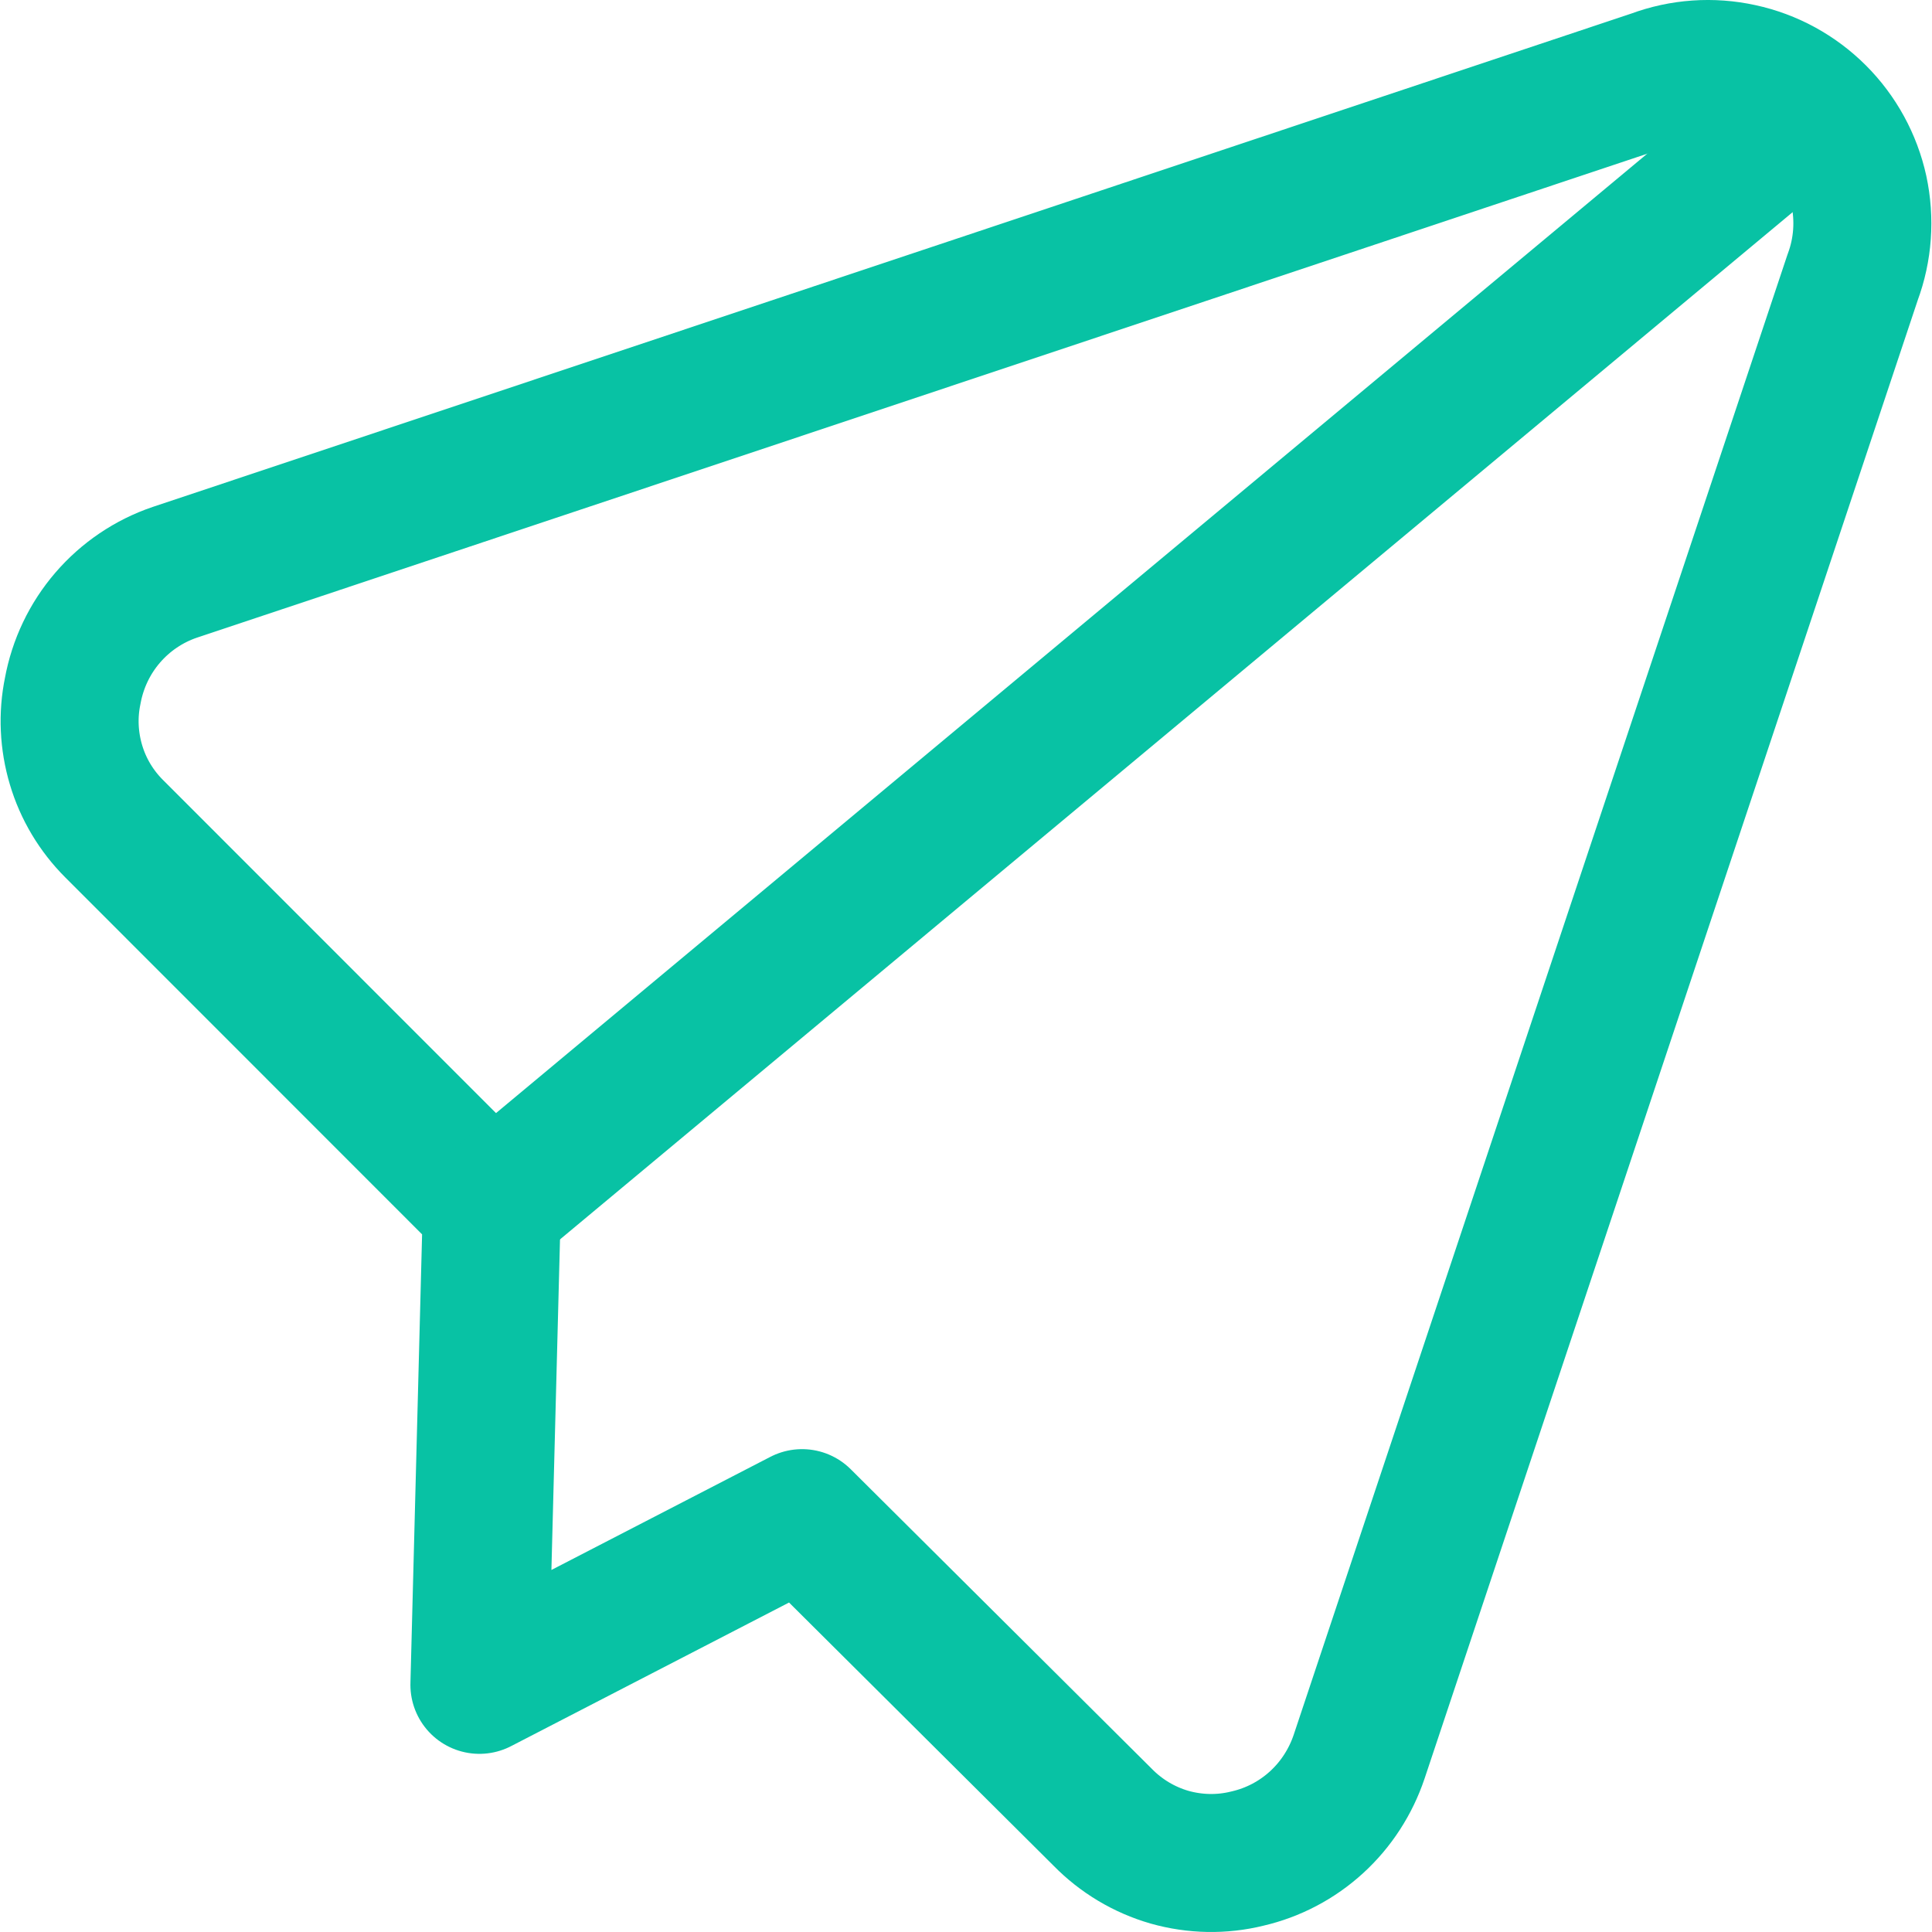
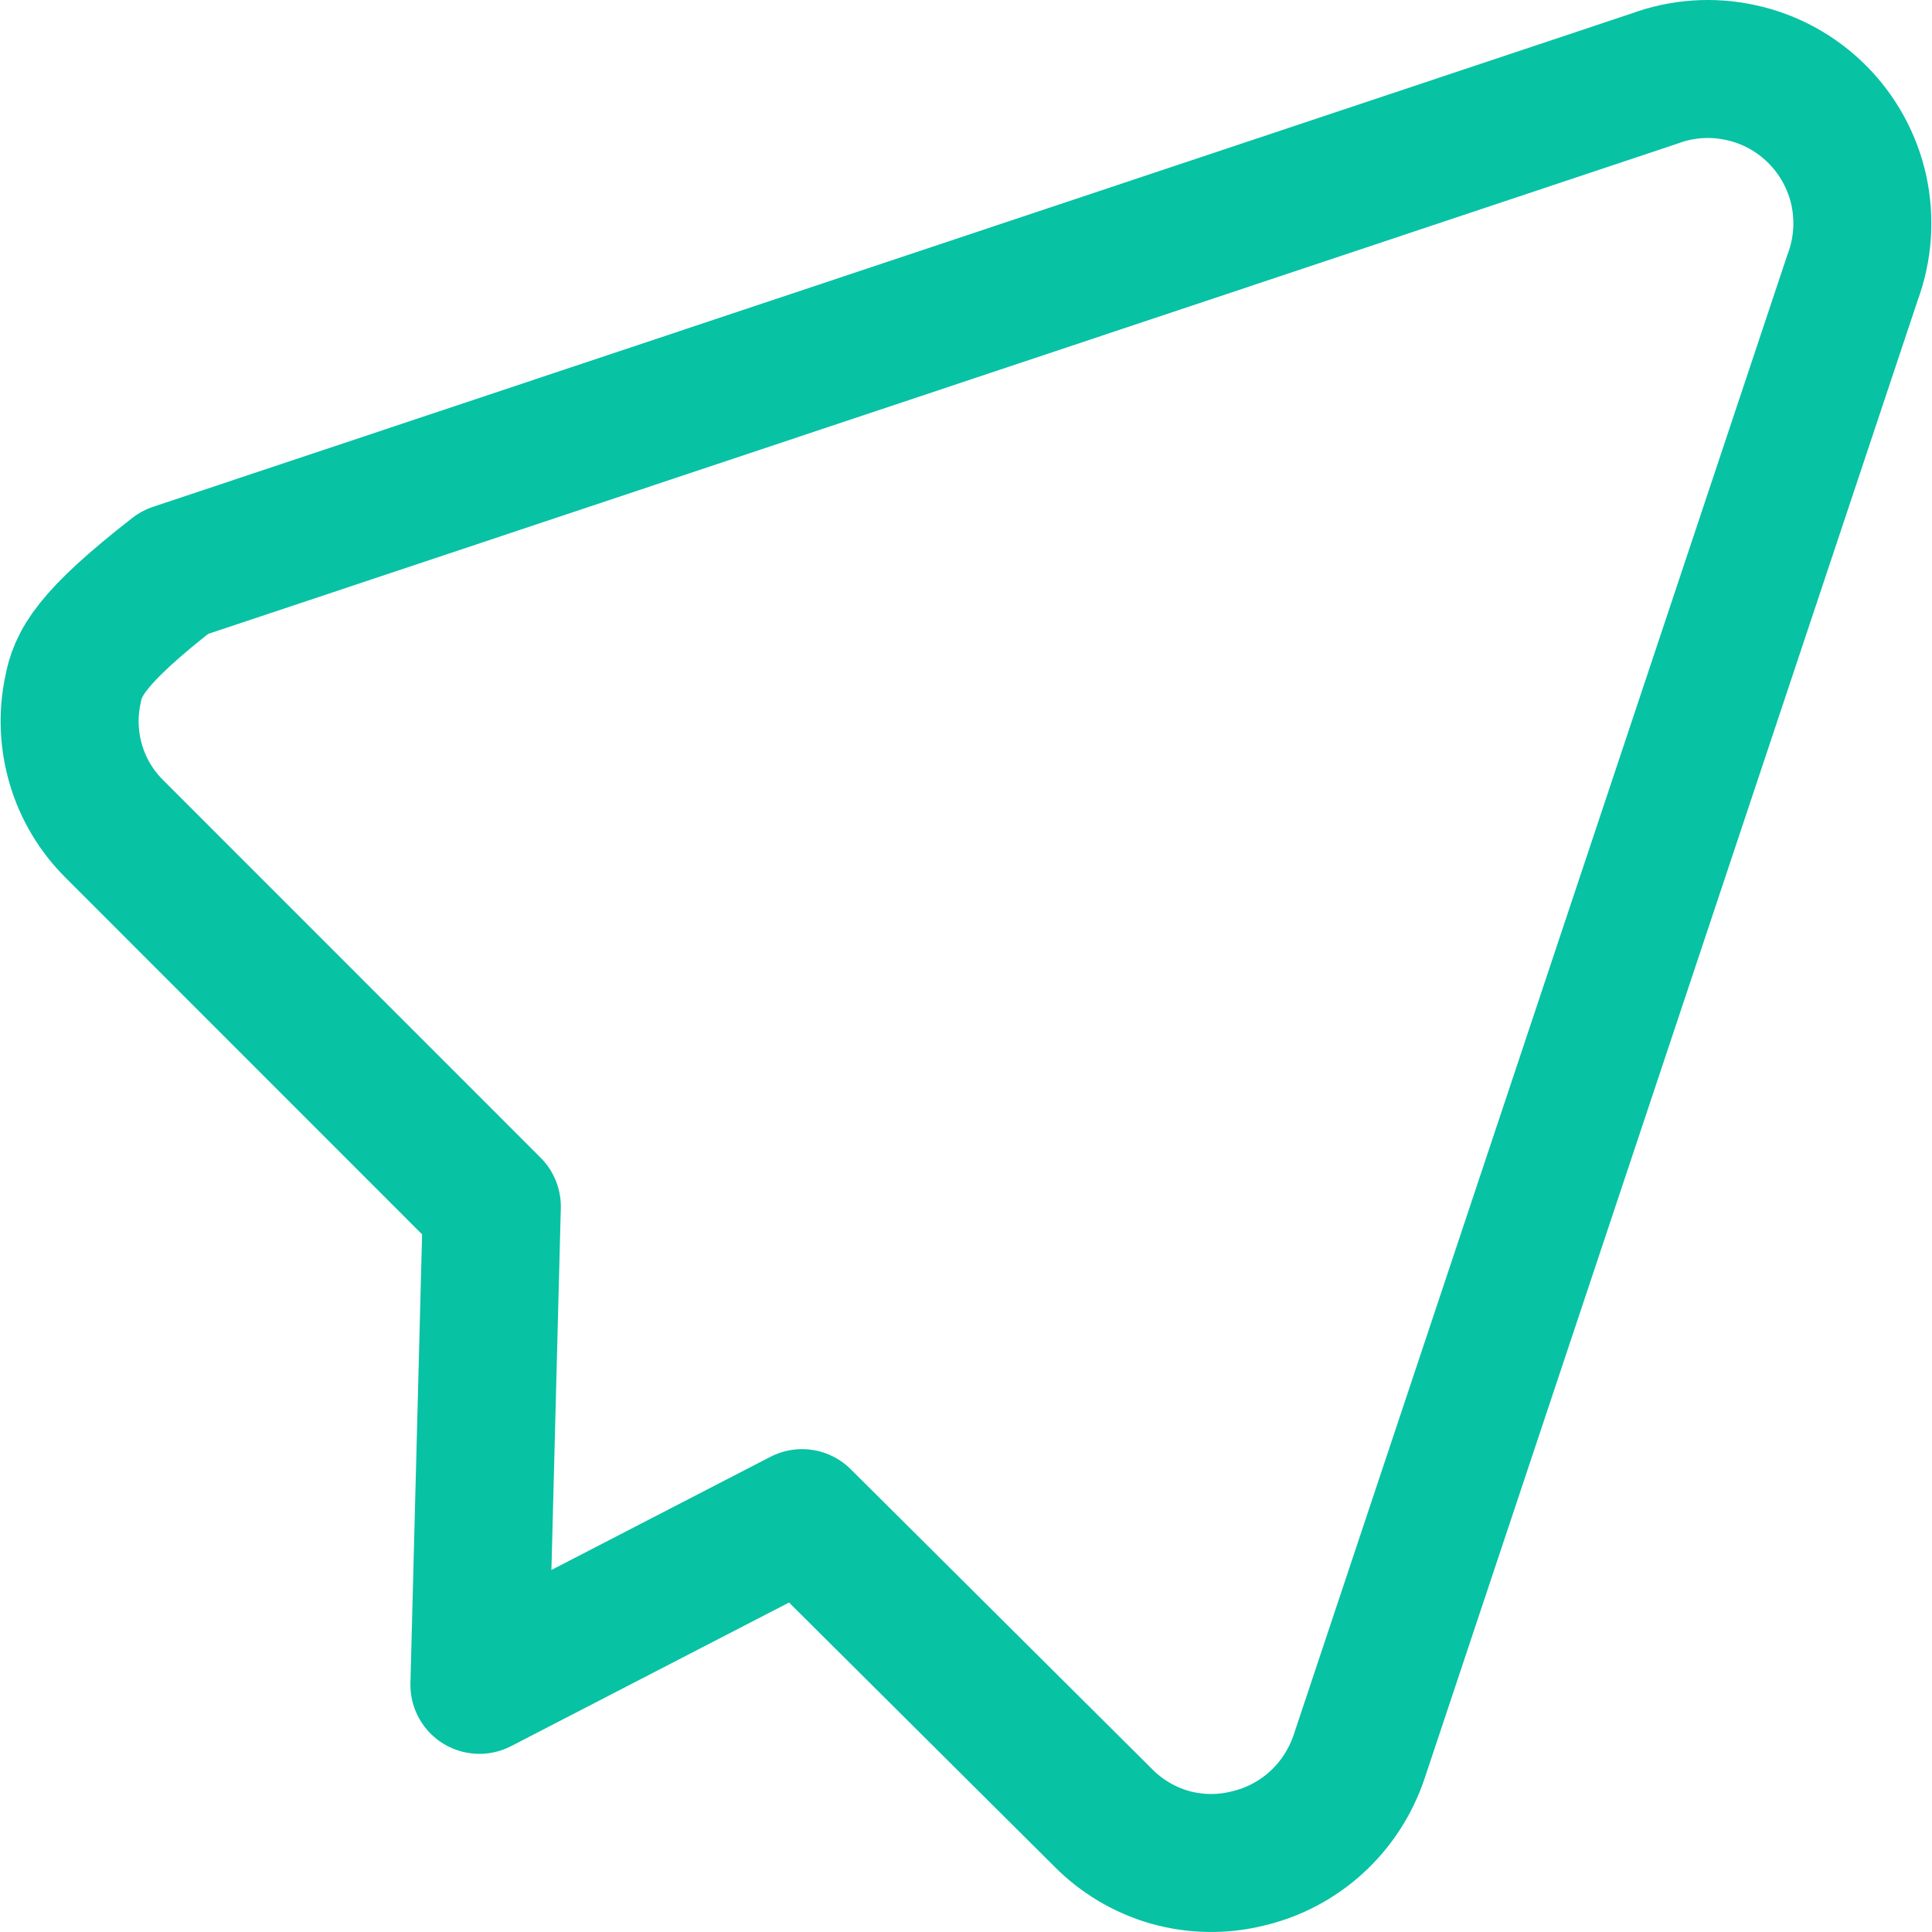
<svg xmlns="http://www.w3.org/2000/svg" width="14" height="14" viewBox="0 0 14 14" fill="none">
  <g clip-path="url(#clip0_1222_34498)">
-     <path d="M5.812 11.001L7.99 13.168C8.124 13.305 8.291 13.405 8.475 13.458C8.659 13.51 8.854 13.514 9.039 13.468C9.226 13.425 9.399 13.334 9.541 13.204C9.682 13.075 9.788 12.911 9.849 12.729L13.425 2.009C13.5 1.808 13.515 1.59 13.47 1.38C13.424 1.171 13.319 0.979 13.168 0.828C13.016 0.676 12.824 0.571 12.615 0.526C12.406 0.48 12.188 0.495 11.987 0.57L1.267 4.147C1.078 4.211 0.91 4.325 0.78 4.476C0.65 4.627 0.563 4.81 0.527 5.006C0.49 5.184 0.499 5.369 0.551 5.543C0.603 5.718 0.698 5.876 0.827 6.005L3.564 8.743L3.474 12.209L5.812 11.001Z" stroke="#08C2A4" stroke-linecap="round" stroke-linejoin="round" />
-     <path d="M13.106 0.79L3.564 8.742" stroke="#08C2A4" stroke-linecap="round" stroke-linejoin="round" />
+     <path d="M5.812 11.001L7.99 13.168C8.124 13.305 8.291 13.405 8.475 13.458C8.659 13.51 8.854 13.514 9.039 13.468C9.226 13.425 9.399 13.334 9.541 13.204C9.682 13.075 9.788 12.911 9.849 12.729L13.425 2.009C13.5 1.808 13.515 1.59 13.47 1.38C13.424 1.171 13.319 0.979 13.168 0.828C13.016 0.676 12.824 0.571 12.615 0.526C12.406 0.48 12.188 0.495 11.987 0.57L1.267 4.147C0.65 4.627 0.563 4.81 0.527 5.006C0.49 5.184 0.499 5.369 0.551 5.543C0.603 5.718 0.698 5.876 0.827 6.005L3.564 8.743L3.474 12.209L5.812 11.001Z" stroke="#08C2A4" stroke-linecap="round" stroke-linejoin="round" />
  </g>
  <defs>
    <clipPath id="clip0_1222_34498">
      <rect width="14" height="14" fill="white" />
    </clipPath>
  </defs>
</svg>